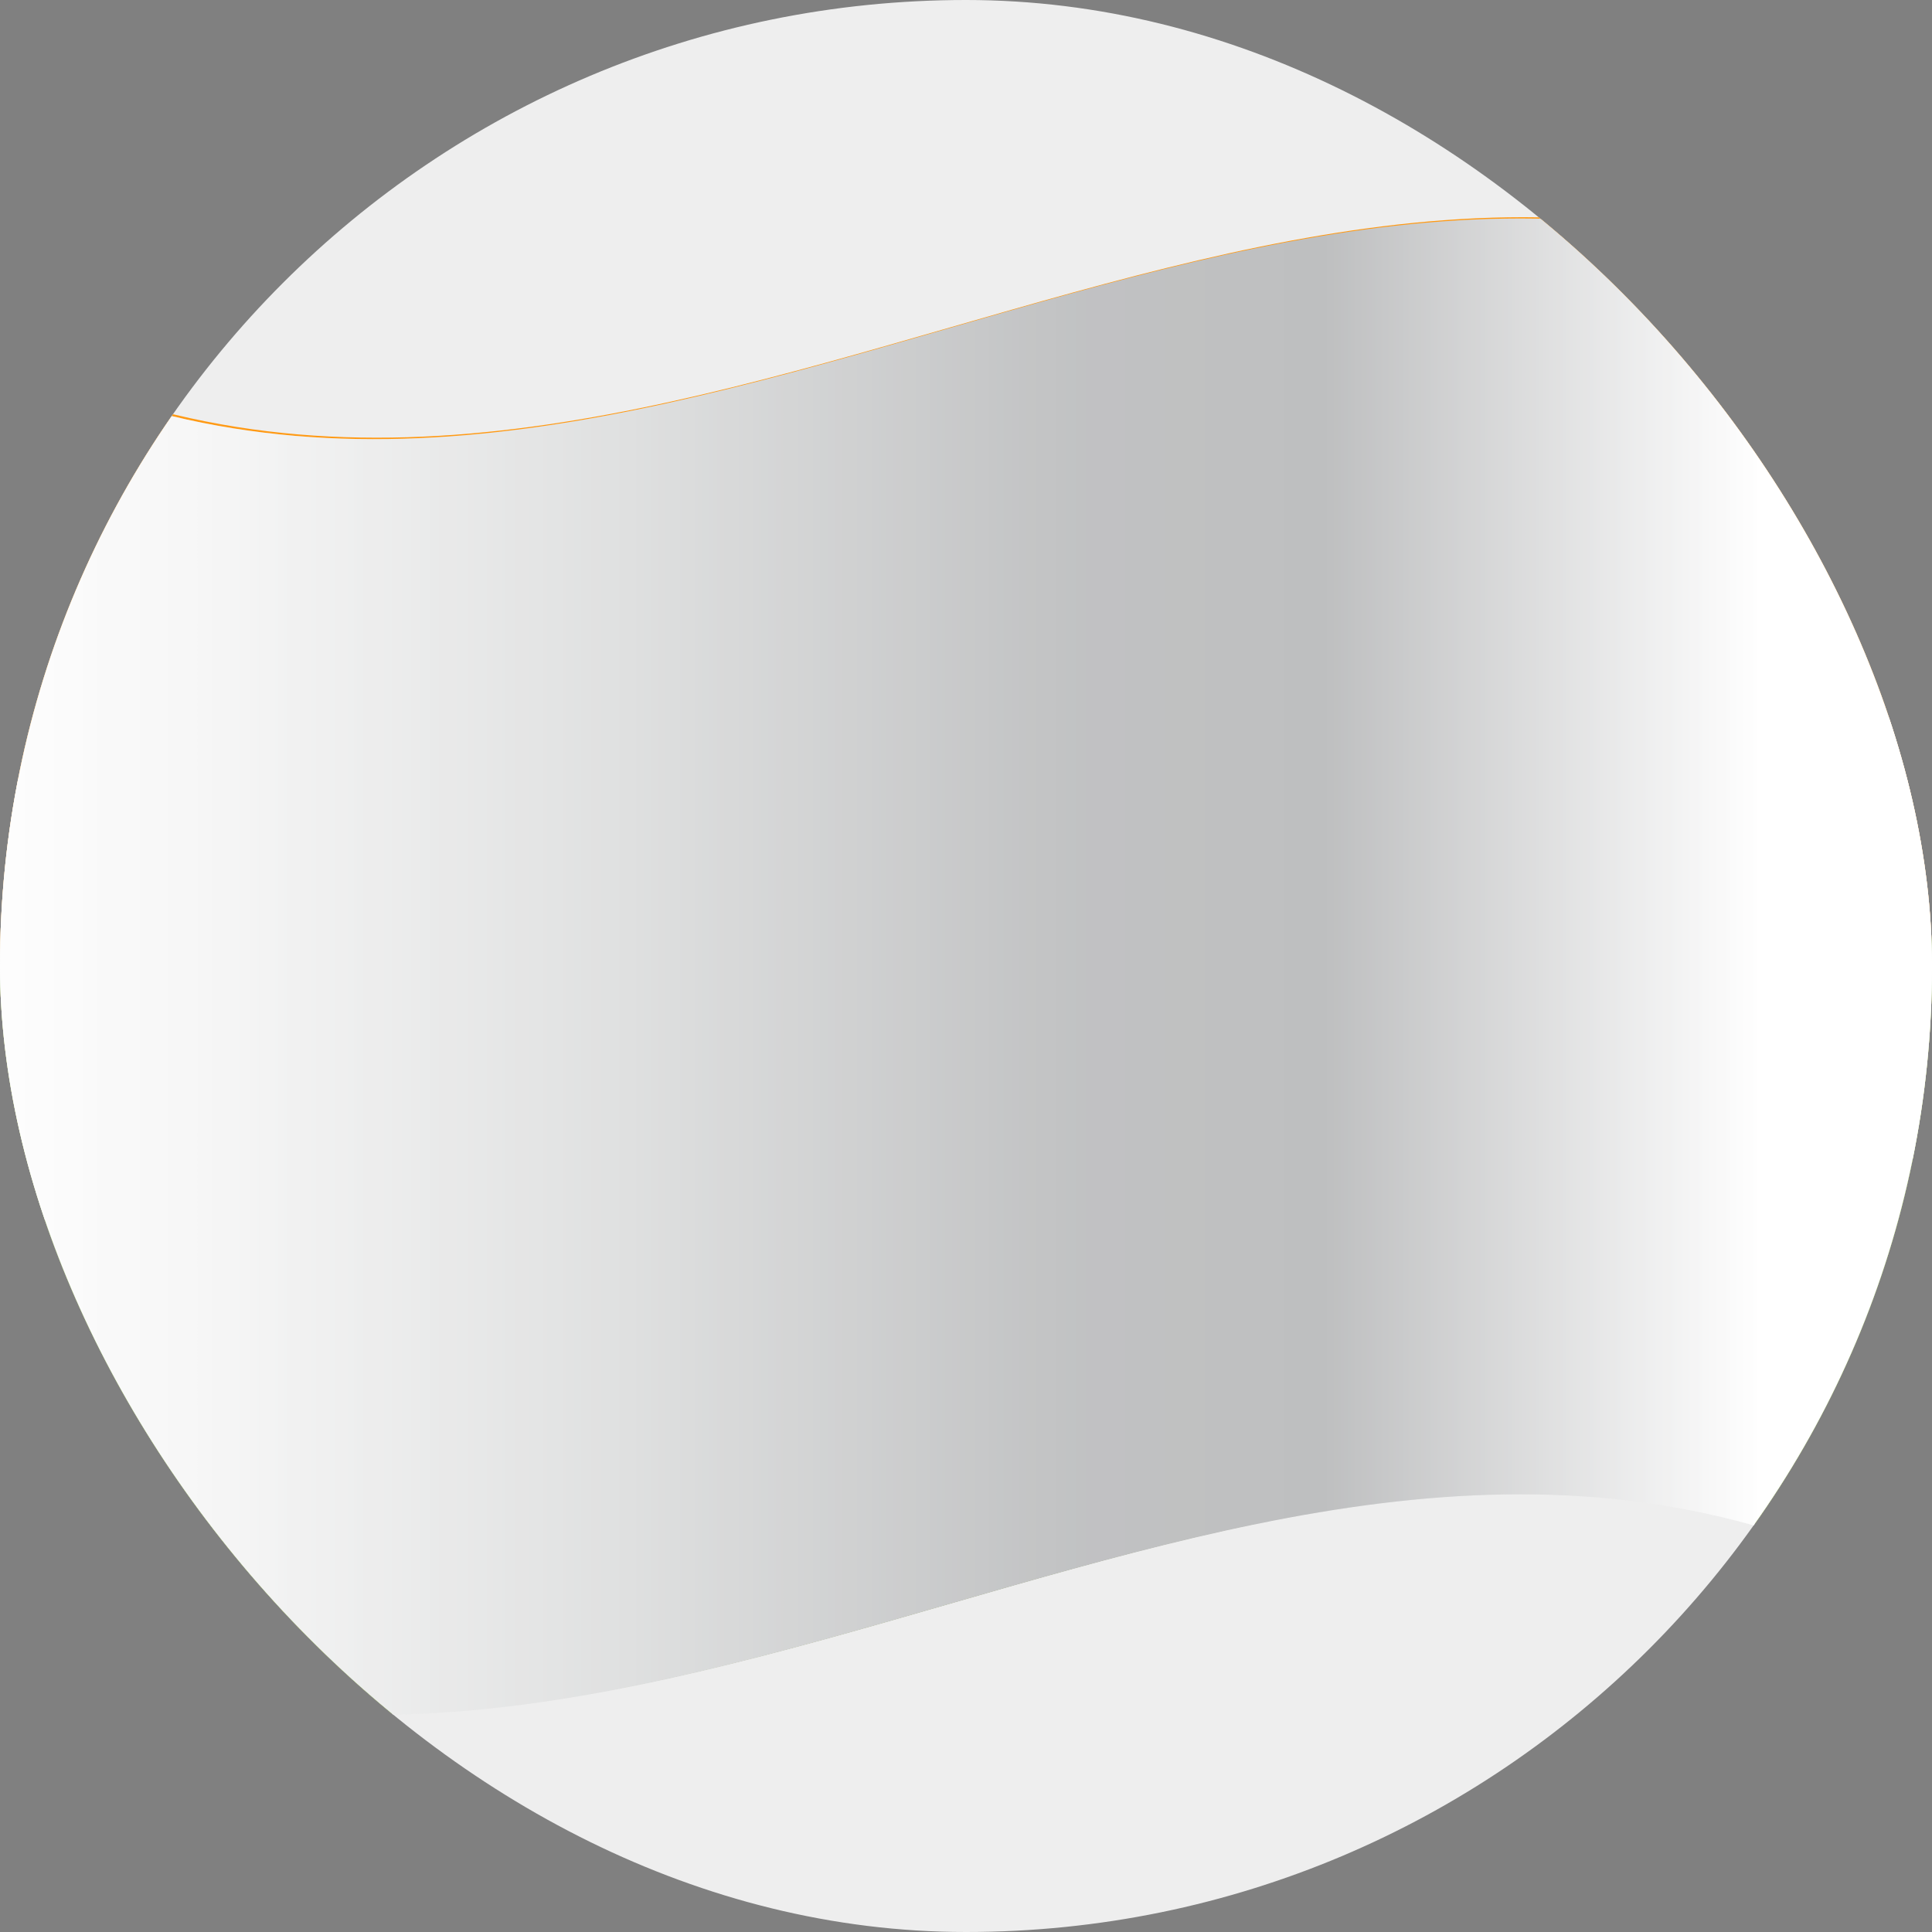
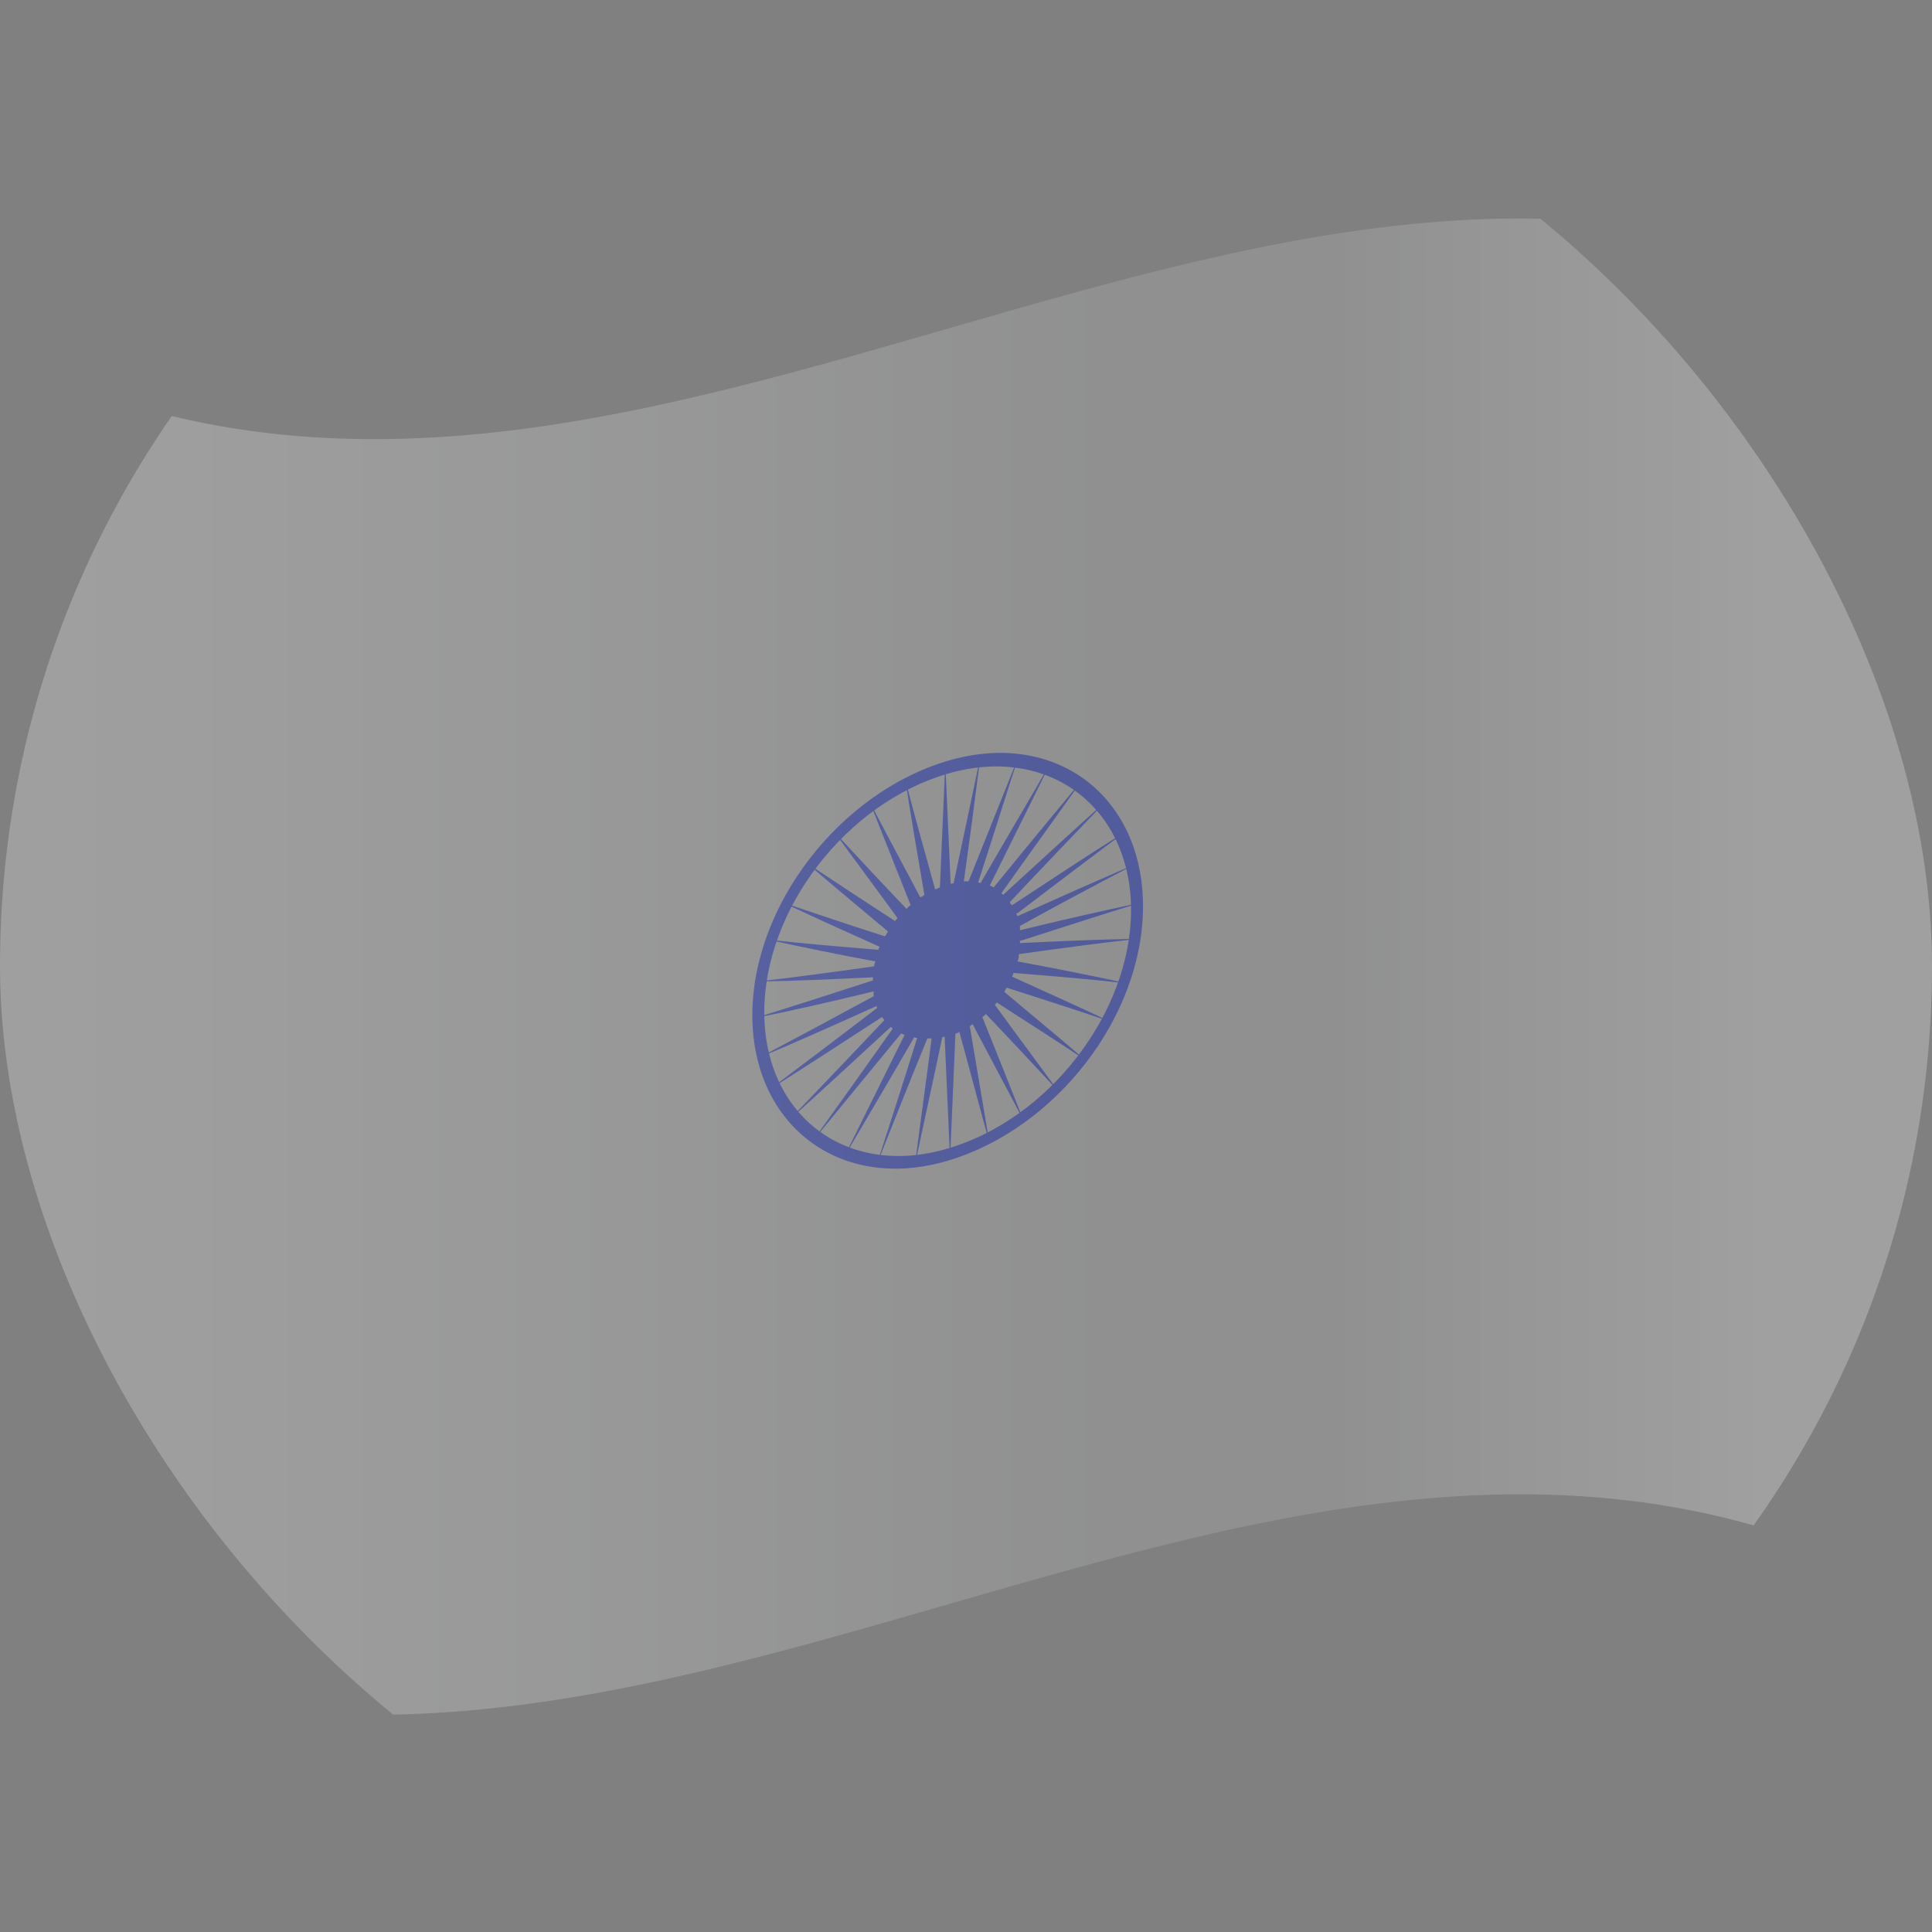
<svg xmlns="http://www.w3.org/2000/svg" width="169" height="169" viewBox="0 0 169 169" fill="none">
  <rect x="0" y="0" width="169" height="169" fill="#808080" stroke="none" />
  <g clip-path="url(#clip0_2922_82591)">
-     <rect width="169" height="169" rx="84.5" fill="#EEEEEE" />
-     <path d="M169.896 140.21C112 106.886 54.157 173.695 -3.738 140.21V28.63C54.157 62.061 112 -4.748 169.896 28.63V140.21Z" fill="#FF9A15" />
-     <path d="M169.896 140.21C112 106.886 54.157 173.695 -3.738 140.21V82.548C54.157 115.979 112 49.17 169.896 82.548V140.21Z" fill="#37AA41" />
-     <path d="M-3.738 102.873C54.157 136.358 112.053 69.389 170 102.873V65.323C112.105 31.839 54.209 98.808 -3.738 65.323V102.873Z" fill="white" />
    <path d="M89.115 83.724C89.115 83.724 89.062 83.992 89.01 84.099C92.197 84.687 95.437 85.329 98.624 86.024C95.333 85.65 92.041 85.382 88.749 85.115C88.749 85.115 88.697 85.115 88.644 85.115C88.644 85.222 88.54 85.382 88.54 85.436C91.361 86.72 94.235 88.003 97.057 89.341C94.079 88.324 91.048 87.362 88.07 86.399C87.965 86.506 87.913 86.613 87.861 86.773C90.212 88.752 92.563 90.678 94.915 92.71C92.354 90.999 89.742 89.341 87.181 87.683C87.181 87.736 87.077 87.843 87.024 87.897C88.853 90.41 90.734 92.924 92.563 95.439C90.473 93.192 88.383 90.945 86.241 88.699C86.136 88.806 86.032 88.913 85.927 88.966C87.129 91.962 88.331 94.957 89.533 98.006C88.07 95.225 86.554 92.39 85.091 89.608C84.987 89.608 84.934 89.715 84.83 89.769C85.405 93.192 85.979 96.615 86.554 99.985C85.666 96.776 84.83 93.566 83.942 90.357C83.942 90.357 83.942 90.303 83.942 90.25C83.785 90.357 83.68 90.41 83.576 90.41C83.419 94.048 83.262 97.739 83.106 101.376C82.949 97.846 82.792 94.315 82.635 90.785V90.678C82.635 90.678 82.478 90.731 82.426 90.731C81.642 94.476 80.806 98.22 80.023 101.964C80.493 98.274 81.016 94.583 81.486 90.892C81.486 90.892 81.486 90.892 81.486 90.838C81.381 90.838 81.225 90.838 81.12 90.838C79.605 94.529 78.142 98.22 76.678 101.911C77.88 98.22 79.082 94.476 80.232 90.785C80.127 90.785 80.075 90.785 79.97 90.731C77.933 94.262 75.843 97.792 73.805 101.269C75.581 97.685 77.358 94.101 79.134 90.517C79.03 90.517 78.925 90.41 78.821 90.41C76.208 93.566 73.648 96.722 71.035 99.878C73.387 96.615 75.738 93.299 78.089 89.983C78.089 89.983 77.985 89.876 77.933 89.822C74.954 92.55 71.976 95.332 68.997 98.006C71.767 95.118 74.588 92.176 77.358 89.234C77.305 89.127 77.201 89.073 77.149 88.966C73.857 91.106 70.565 93.245 67.273 95.332C70.408 92.978 73.596 90.571 76.731 88.164C76.731 88.164 76.678 88.11 76.678 88.003C73.23 89.555 69.781 91.106 66.333 92.55C69.677 90.785 73.073 88.966 76.417 87.147C76.417 86.987 76.417 86.88 76.417 86.72C72.916 87.576 69.415 88.378 65.967 89.073C69.415 88.003 72.916 86.88 76.365 85.757C76.365 85.65 76.365 85.543 76.365 85.489C72.969 85.65 69.572 85.81 66.176 85.864C69.624 85.489 73.021 85.008 76.469 84.527C76.469 84.366 76.522 84.259 76.574 84.099C73.387 83.51 70.251 82.868 67.064 82.173C70.304 82.547 73.596 82.815 76.835 83.082C76.835 83.029 76.888 82.922 76.94 82.815C74.066 81.531 71.244 80.247 68.37 78.91C71.401 79.927 74.379 80.943 77.41 81.906C77.515 81.799 77.567 81.638 77.671 81.478C75.32 79.499 72.916 77.519 70.565 75.487C73.125 77.198 75.738 78.91 78.298 80.568C78.351 80.461 78.455 80.408 78.507 80.301C76.678 77.787 74.797 75.273 72.969 72.759C75.059 75.005 77.149 77.252 79.291 79.499C79.396 79.391 79.5 79.284 79.657 79.178C78.455 76.129 77.253 73.133 76.052 70.084C77.514 72.919 79.03 75.701 80.493 78.482C80.597 78.482 80.754 78.375 80.859 78.268C80.284 74.898 79.709 71.582 79.187 68.212C80.023 71.422 80.911 74.577 81.799 77.787C81.904 77.787 82.061 77.68 82.217 77.626C82.374 74.043 82.531 70.405 82.688 66.768C82.844 70.298 83.001 73.775 83.158 77.305C83.262 77.305 83.367 77.252 83.419 77.252C84.203 73.561 84.987 69.87 85.77 66.126C85.3 69.763 84.83 73.454 84.307 77.091C84.412 77.091 84.569 77.091 84.725 77.091C86.188 73.454 87.651 69.763 89.115 66.126C87.913 69.817 86.763 73.508 85.561 77.198C85.666 77.198 85.718 77.198 85.77 77.252C87.808 73.722 89.898 70.191 91.936 66.661C90.16 70.245 88.383 73.829 86.606 77.412C86.606 77.412 86.606 77.412 86.606 77.466C86.711 77.519 86.816 77.573 86.92 77.626C89.533 74.417 92.145 71.261 94.758 68.105C92.406 71.421 90.003 74.738 87.651 78.054C87.651 78.054 87.651 78.054 87.599 78.161C87.651 78.161 87.704 78.215 87.756 78.268C90.787 75.487 93.765 72.759 96.796 70.031C94.026 72.919 91.205 75.861 88.435 78.803C88.435 78.803 88.383 78.857 88.331 78.91C88.383 79.017 88.435 79.124 88.54 79.178C91.884 76.984 95.176 74.791 98.52 72.705C95.333 75.059 92.197 77.466 89.01 79.873C89.01 79.873 88.958 79.873 88.906 79.926C88.906 79.98 88.958 80.087 89.01 80.14C92.459 78.589 95.96 77.038 99.408 75.54C96.012 77.305 92.615 79.124 89.219 80.996C89.219 81.103 89.219 81.264 89.219 81.371C92.72 80.515 96.273 79.712 99.774 78.964C96.273 80.033 92.825 81.157 89.324 82.28C89.324 82.28 89.271 82.28 89.219 82.28C89.219 82.387 89.219 82.44 89.219 82.494C92.668 82.333 96.116 82.173 99.565 82.119C96.116 82.494 92.615 82.975 89.167 83.457H89.115V83.724Z" fill="#2D3A8E" />
    <path d="M82.896 101.536C73.491 104.318 65.81 98.434 65.81 88.806C65.81 79.177 73.491 69.335 82.896 66.554C92.301 63.772 99.983 69.603 99.983 79.284C99.983 88.966 92.301 98.755 82.896 101.536ZM82.896 67.677C74.065 70.245 66.855 79.498 66.855 88.538C66.855 97.578 74.065 103.088 82.896 100.467C91.727 97.899 98.938 88.592 98.938 79.605C98.938 70.619 91.727 65.11 82.896 67.677Z" fill="#2D3A8E" />
-     <path style="mix-blend-mode:multiply" d="M169.634 65.43V102.981V140.316C111.739 106.992 53.843 173.801 -4 140.316V28.736C53.843 62.221 111.739 -4.641 169.634 28.736V65.43Z" fill="url(#paint0_linear_2922_82591)" />
    <path style="mix-blend-mode:overlay" opacity="0.25" d="M169.634 65.43V102.981V140.316C111.739 106.992 53.843 173.801 -4 140.316V28.736C53.843 62.221 111.739 -4.641 169.634 28.736V65.43Z" fill="url(#paint1_linear_2922_82591)" />
  </g>
  <defs>
    <linearGradient id="paint0_linear_2922_82591" x1="-4.052" y1="84.526" x2="169.634" y2="84.526" gradientUnits="userSpaceOnUse">
      <stop stop-color="white" />
      <stop offset="0.13" stop-color="#F6F6F6" />
      <stop offset="0.34" stop-color="#DFE0E0" />
      <stop offset="0.54" stop-color="#C4C5C6" />
      <stop offset="0.57" stop-color="#C1C2C3" />
      <stop offset="0.69" stop-color="#BEBFC0" />
      <stop offset="0.91" stop-color="white" />
    </linearGradient>
    <linearGradient id="paint1_linear_2922_82591" x1="-4.052" y1="84.526" x2="169.634" y2="84.526" gradientUnits="userSpaceOnUse">
      <stop stop-color="white" />
      <stop offset="0.13" stop-color="#F6F6F6" />
      <stop offset="0.34" stop-color="#DFE0E0" />
      <stop offset="0.54" stop-color="#C4C5C6" />
      <stop offset="0.57" stop-color="#C1C2C3" />
      <stop offset="0.69" stop-color="#BEBFC0" />
      <stop offset="0.91" stop-color="white" />
    </linearGradient>
    <clipPath id="clip0_2922_82591">
      <rect width="169" height="169" rx="84.5" fill="white" />
    </clipPath>
  </defs>
</svg>